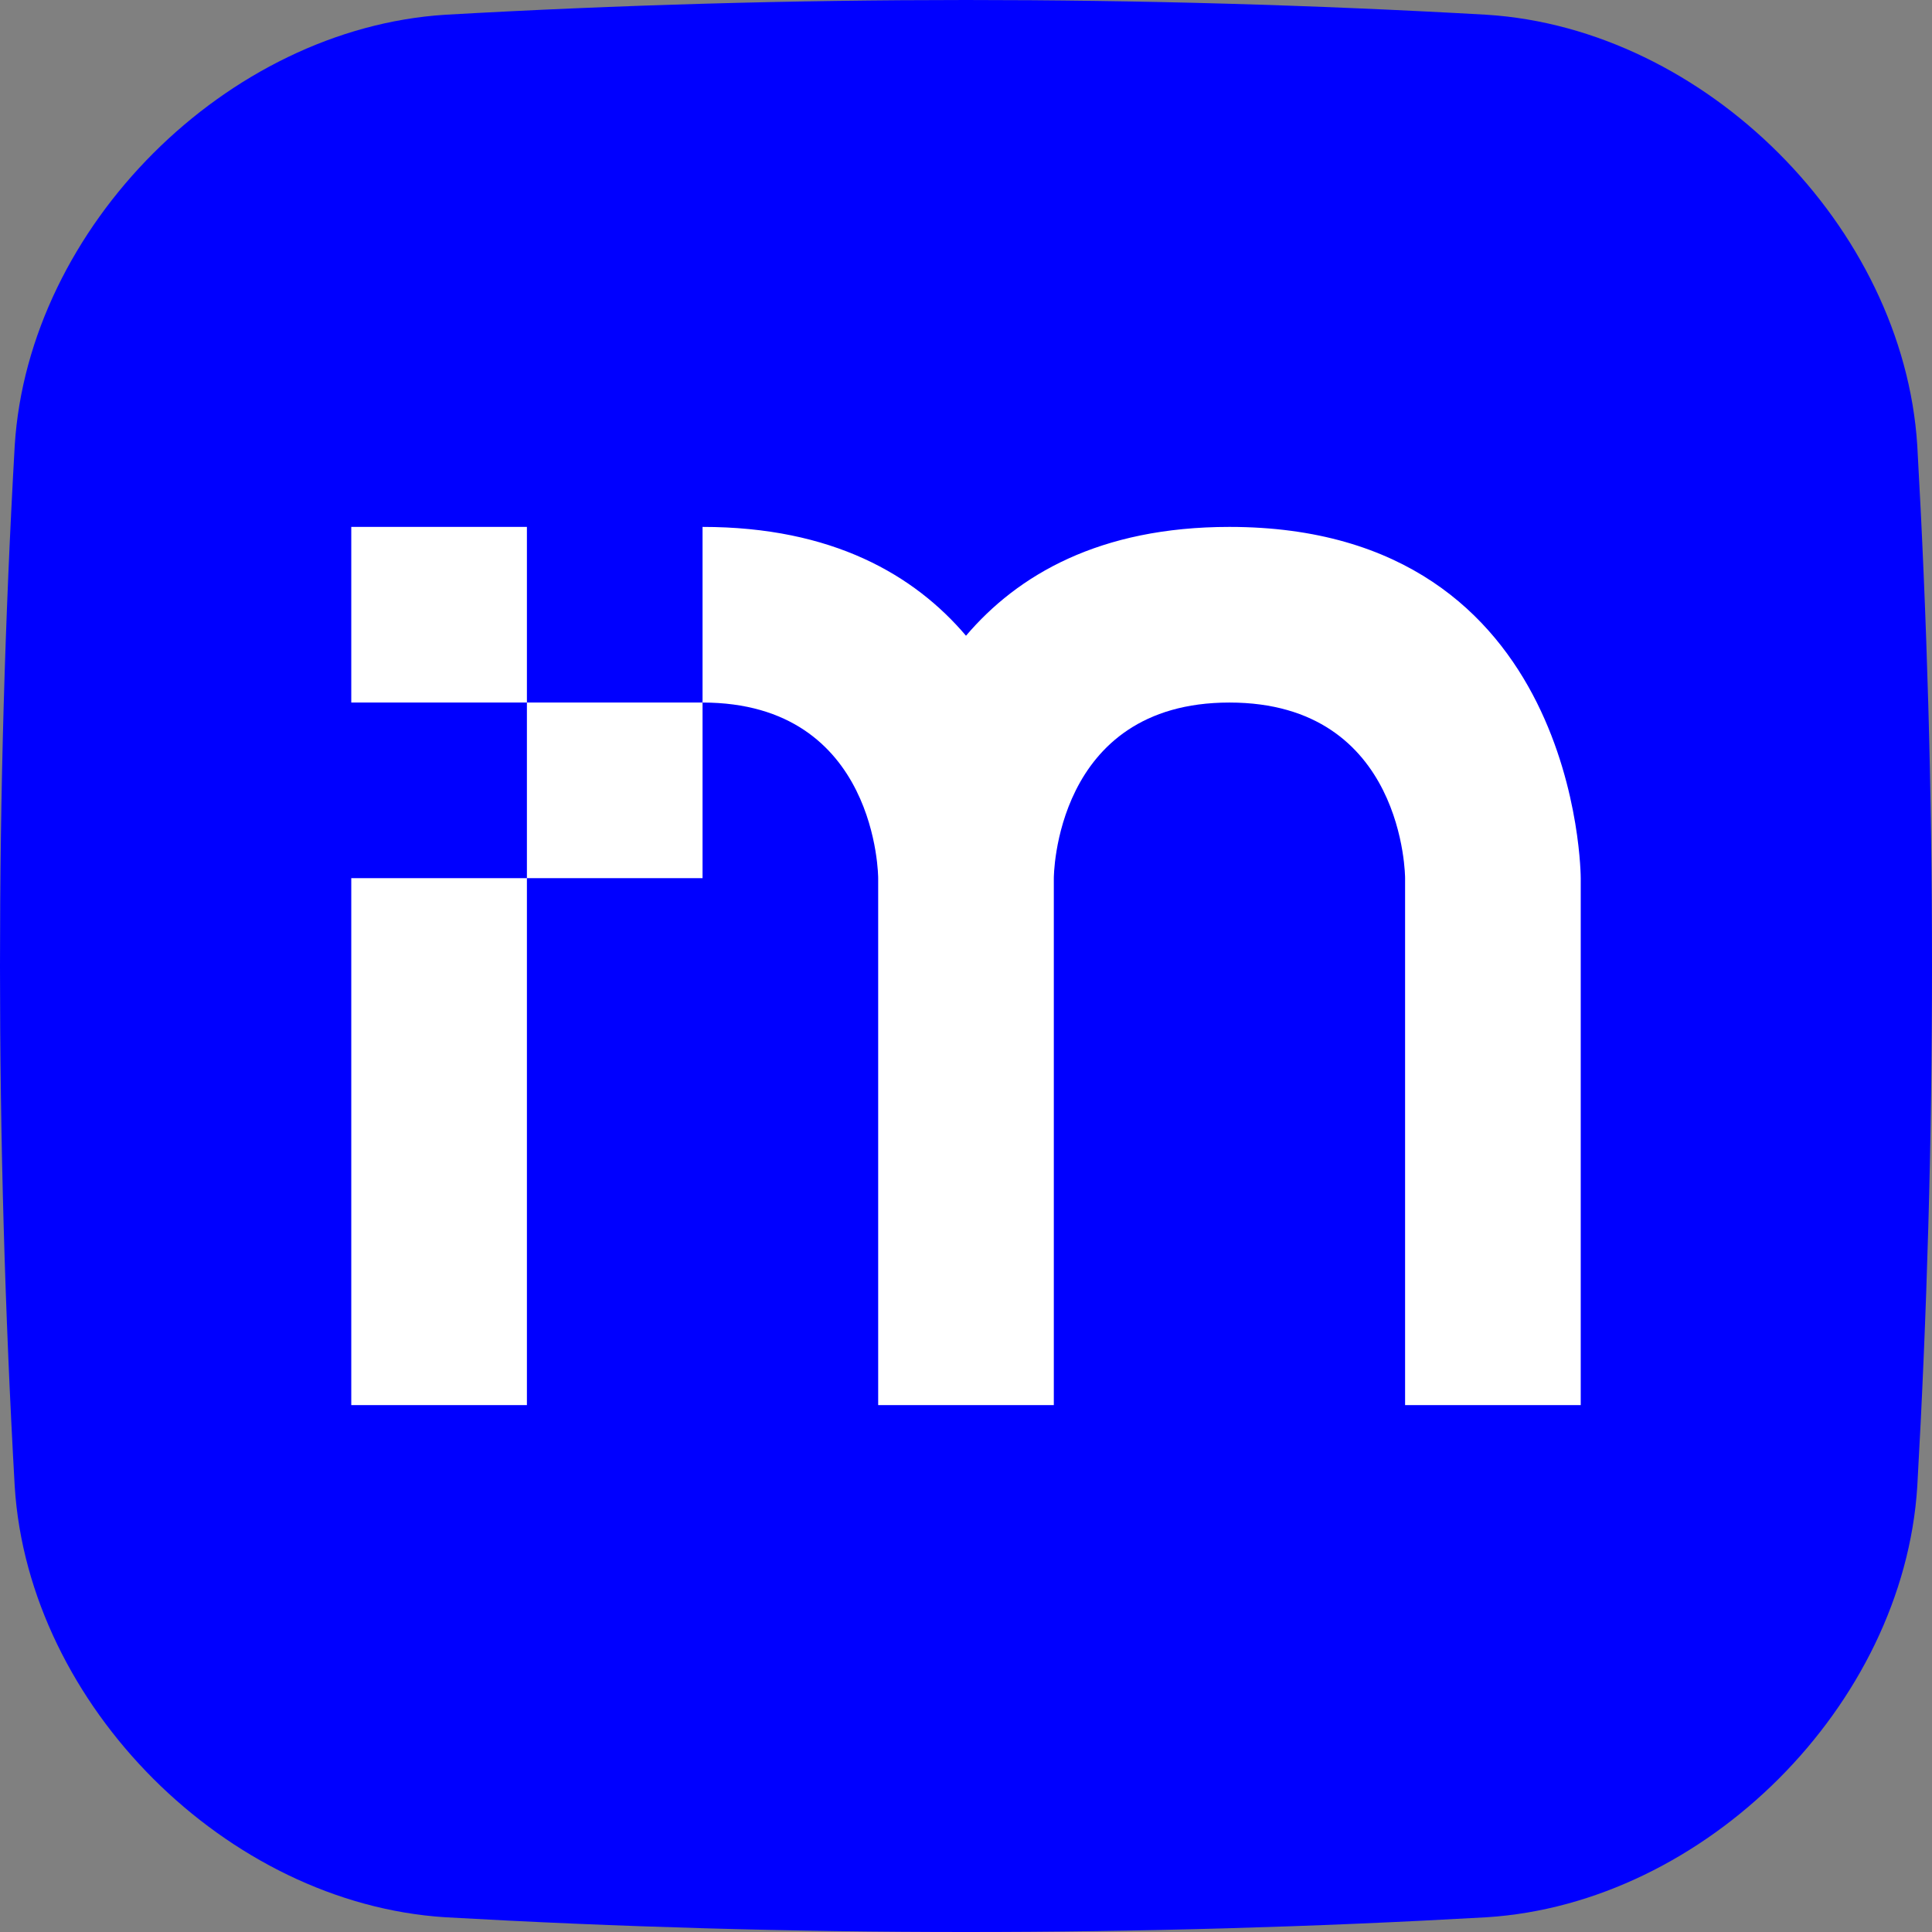
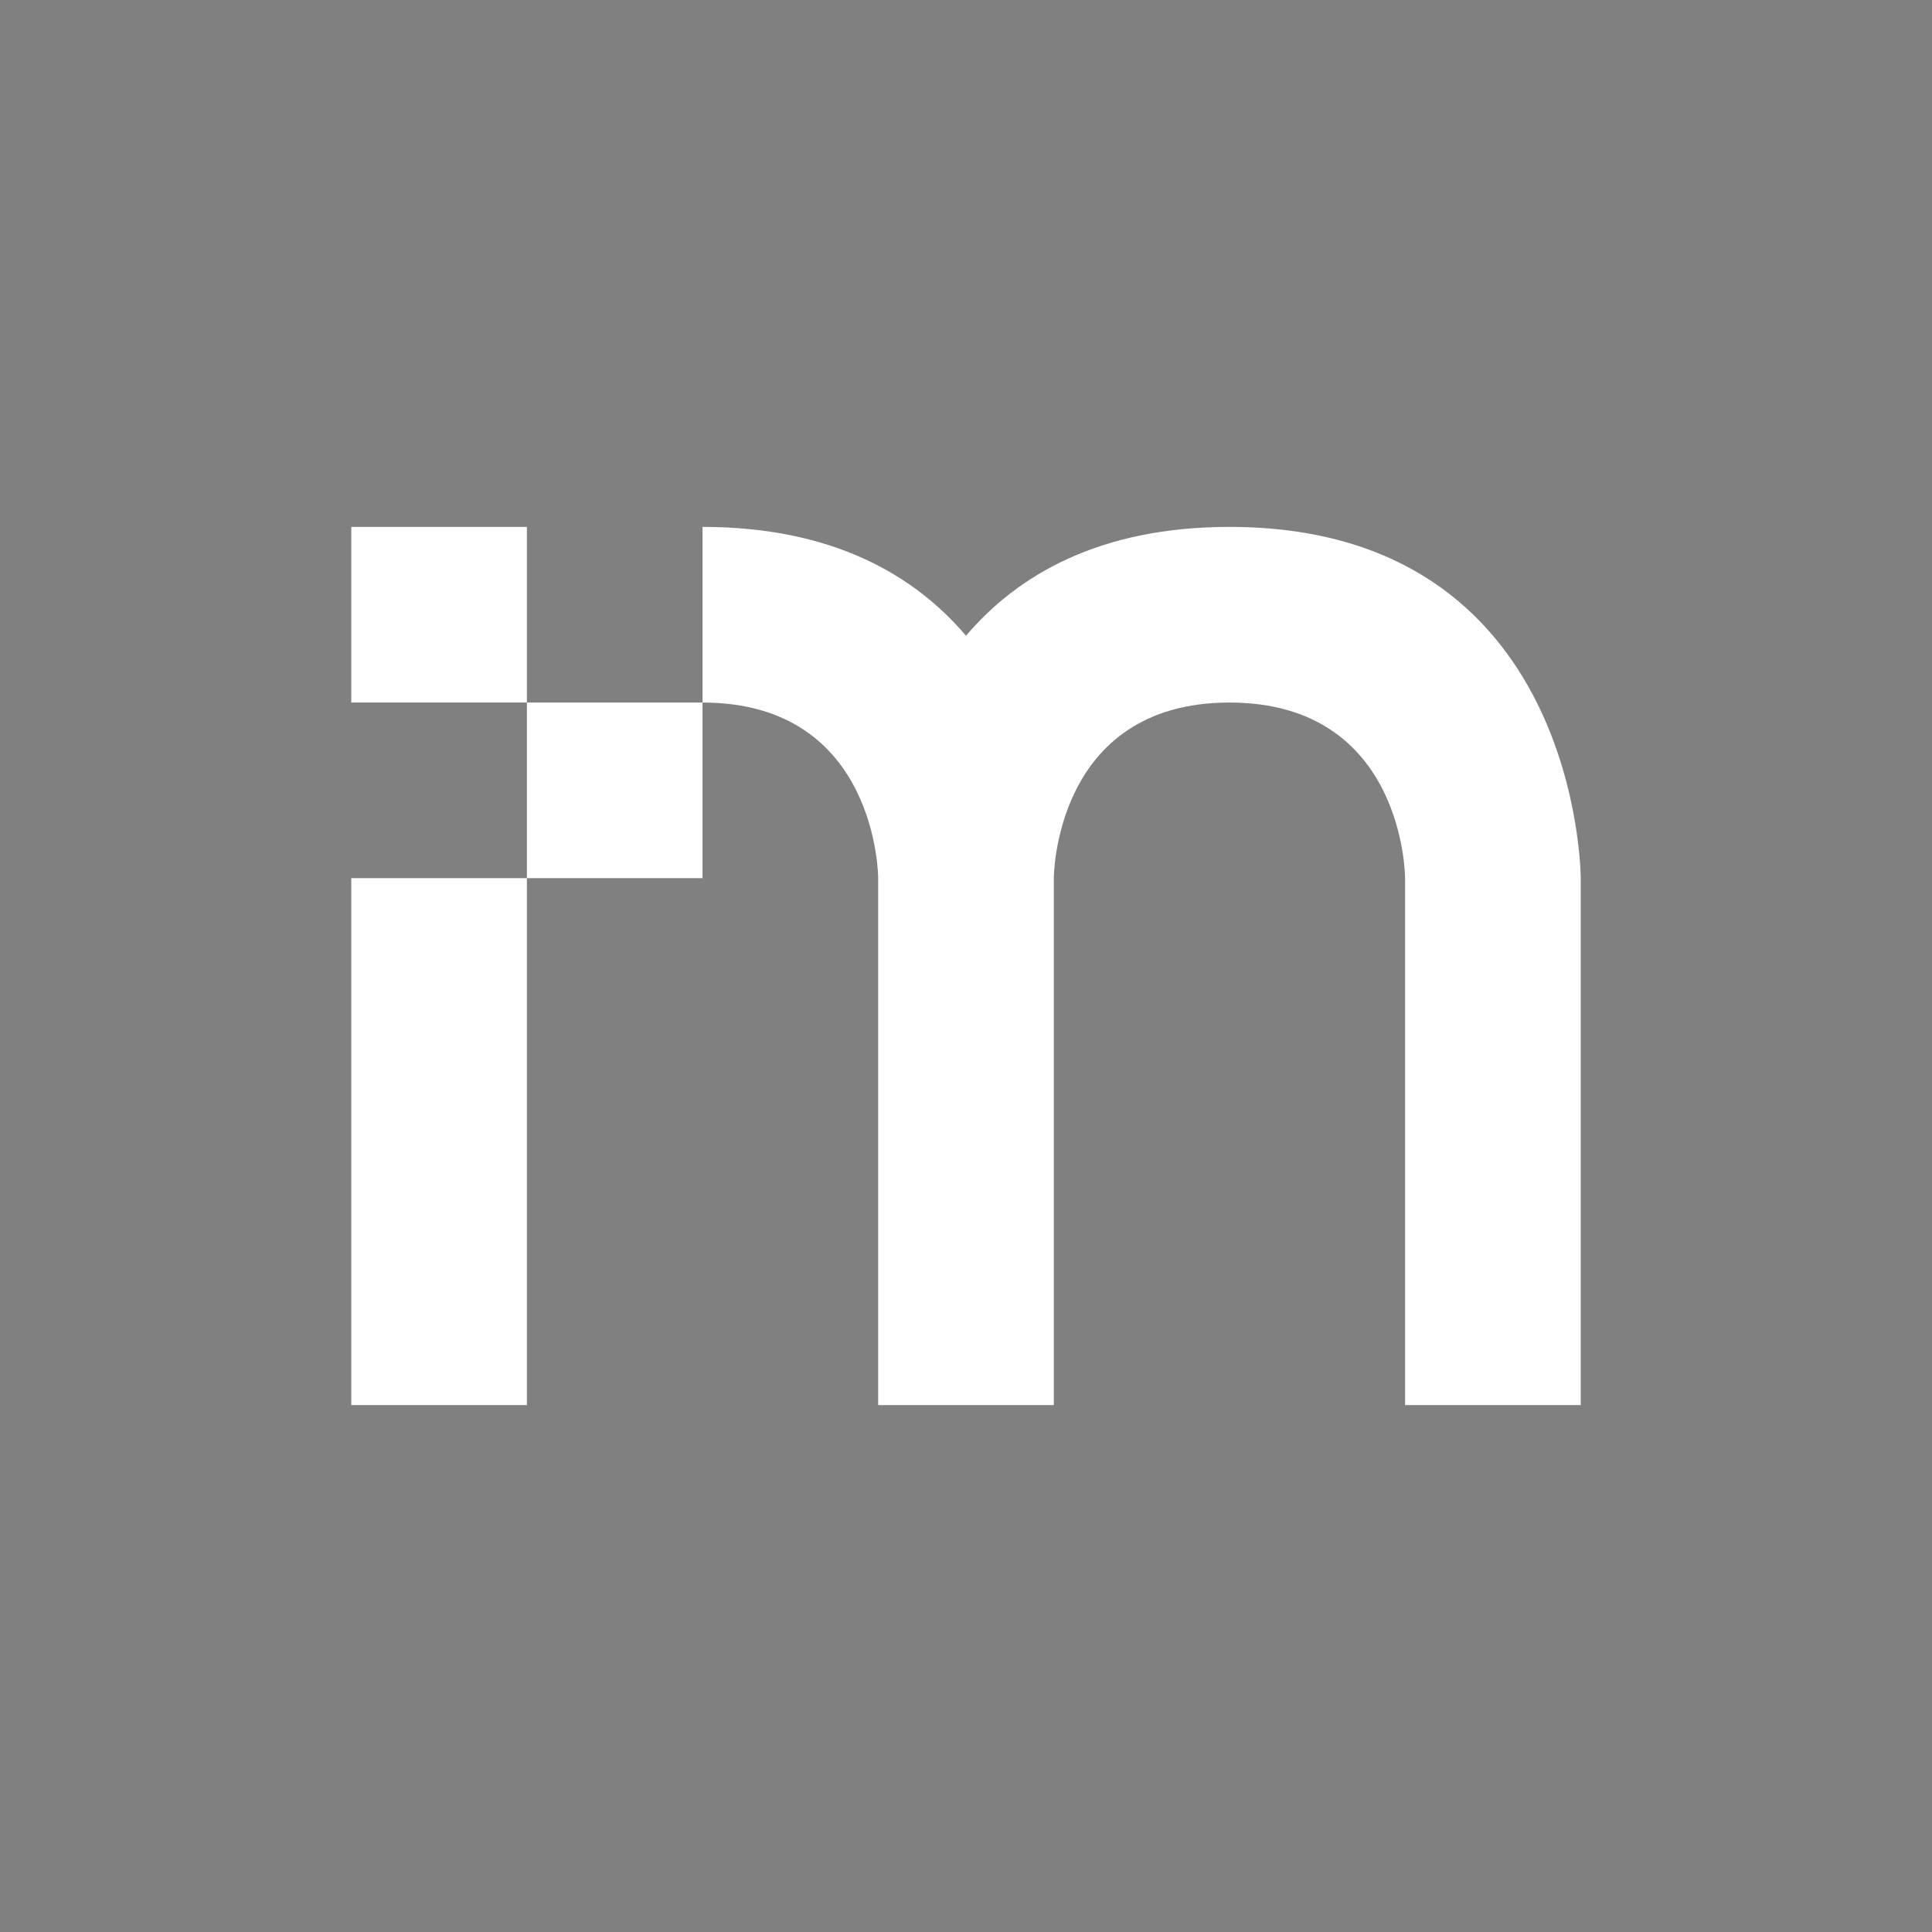
<svg xmlns="http://www.w3.org/2000/svg" class="w-11" viewBox="0 0 594 594">
  <rect x="0" y="0" width="594" height="594" fill="#808080" stroke="none" />
-   <path fill="blue" d="m457.08,4.53c-106.72-6.04-213.44-6.04-320.16,0C69.72,8.79,8.79,69.72,4.53,136.92c-6.04,106.72-6.04,213.44,0,320.16,4.26,67.2,65.19,128.14,132.39,132.39,106.72,6.04,213.44,6.04,320.16,0,67.2-4.26,128.14-65.19,132.39-132.39,6.04-106.72,6.04-213.44,0-320.16-4.26-67.2-65.19-128.14-132.39-132.39Z" />
  <path fill="white" d="m162,162v54h-54v-54h54Zm0,108h54v-54h-54v54Zm-54,162h54v-162h-54v162ZM378,162c-39.99,0-65.14,14.82-81,33.46-15.86-18.65-41.01-33.46-81-33.46v54c54,0,54,54,54,54v162h54v-162s0-54,54-54,54,54,54,54v162h54v-162s0-108-108-108Z" />
</svg>